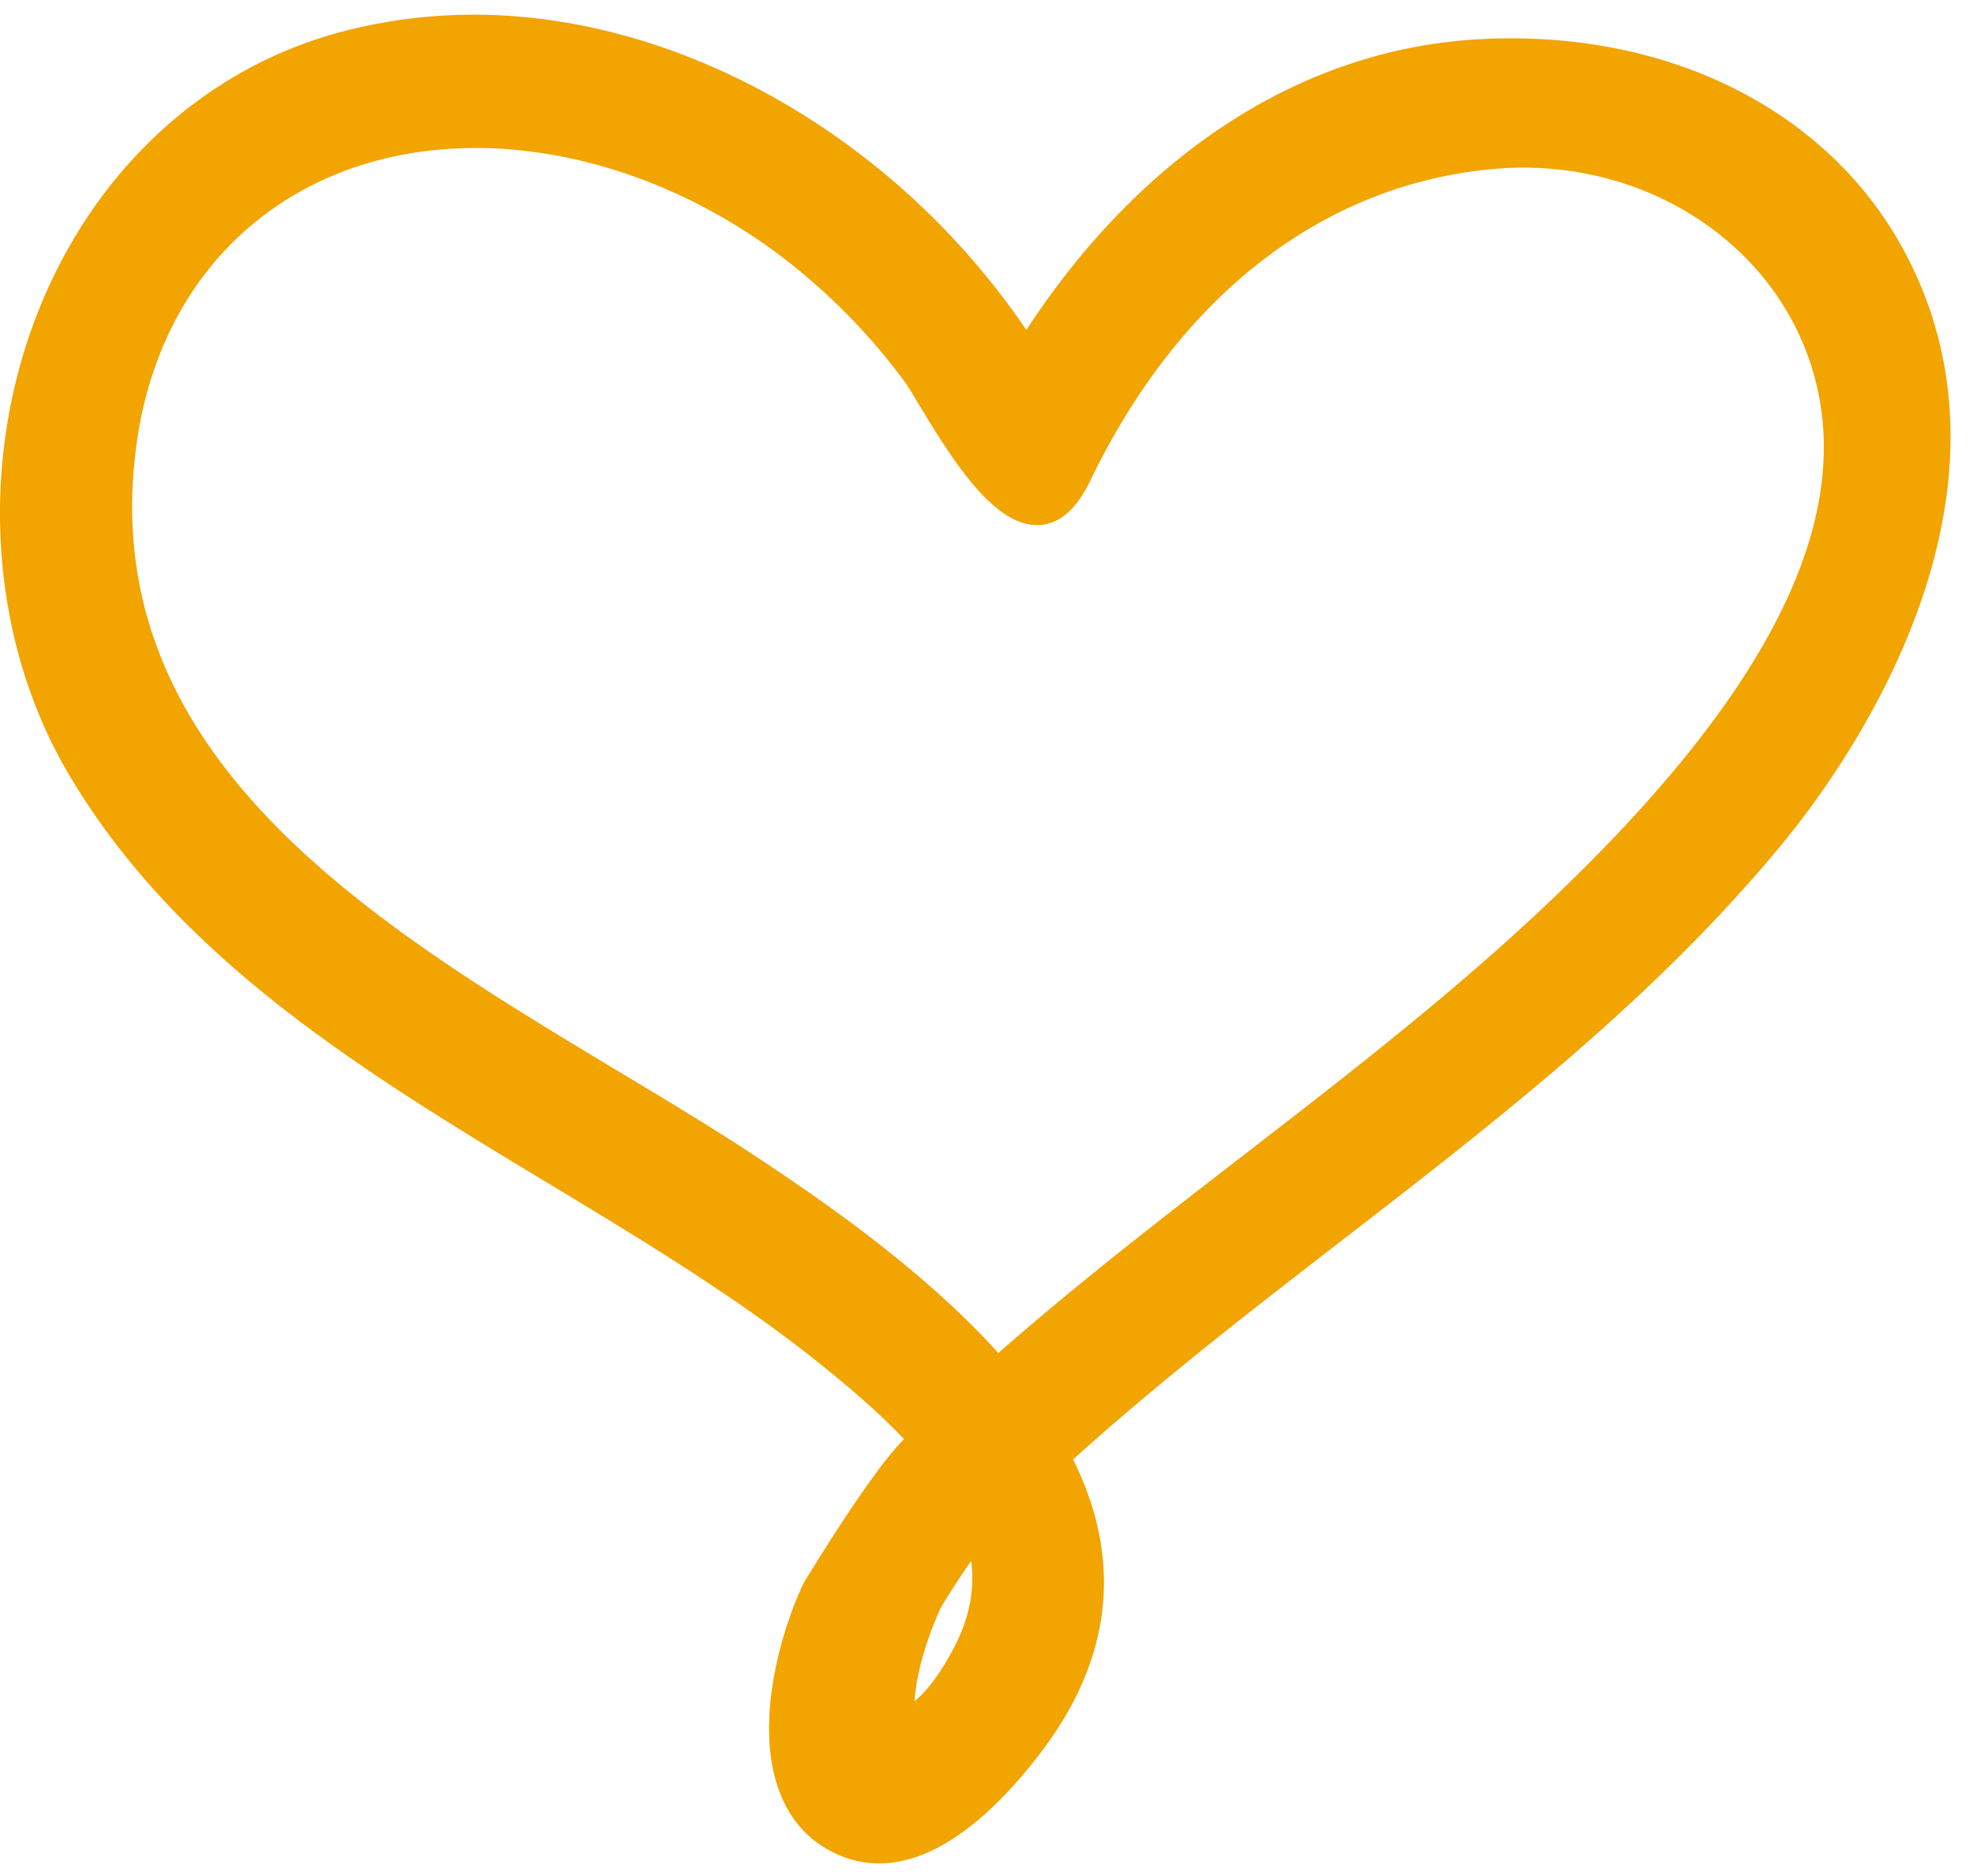
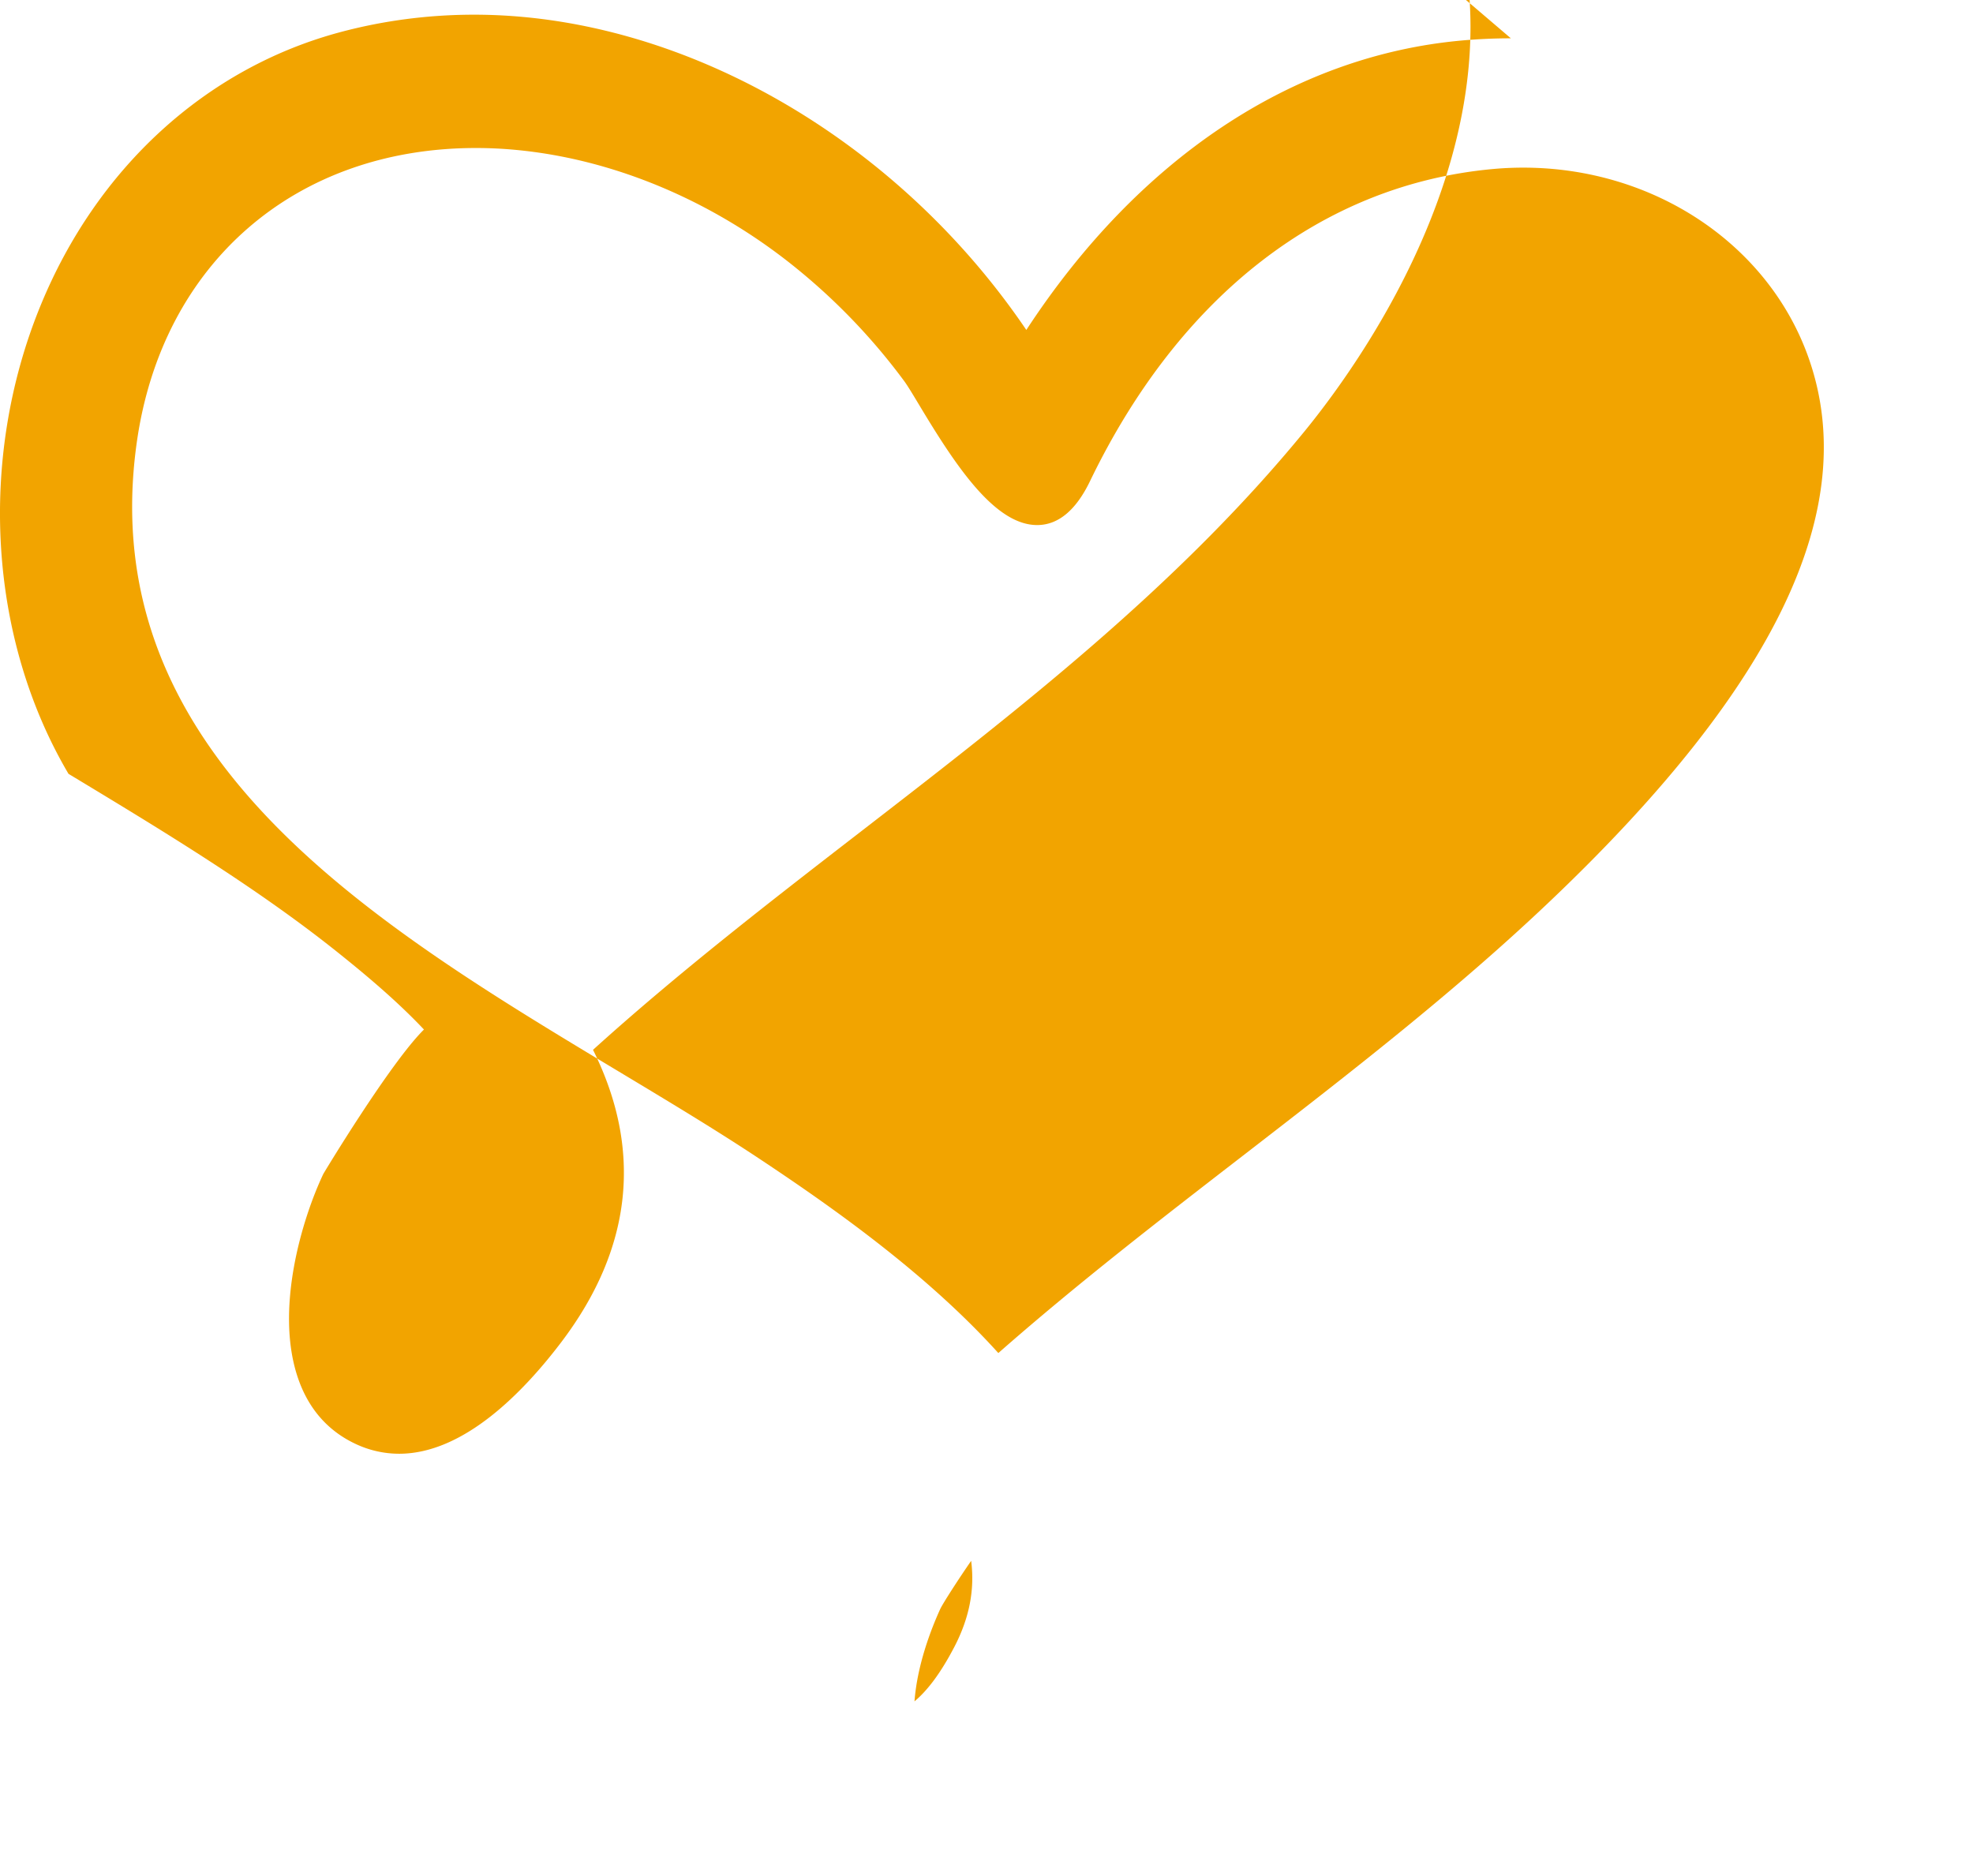
<svg xmlns="http://www.w3.org/2000/svg" width="81" height="77" viewBox="0 0 81 77">
  <g>
    <g>
      <g>
        <g>
-           <path fill="#f2a400" d="M32.816 11.112a25.387 25.387 0 0 1 4.3 4.525c.146.197.368.569.627.999 1.494 2.489 3.1 4.919 4.837 4.919.863 0 1.593-.606 2.17-1.803 3.685-7.633 9.567-12.184 16.56-12.815.407-.037.819-.055 1.226-.055 5.35 0 10.055 3.132 11.708 7.792 2.179 6.144-1.269 13.424-10.54 22.257-3.98 3.793-8.395 7.204-12.664 10.503-3.35 2.588-6.813 5.263-10.054 8.112-2.915-3.23-6.738-5.937-9.772-7.951-1.8-1.196-3.746-2.365-5.806-3.603C15.282 37.906 3.806 31.008 5.615 18.165 6.65 10.82 12.115 6.076 19.54 6.076c.546 0 1.104.026 1.661.08 4.083.388 8.207 2.149 11.615 4.956zm6.354 56.517c-.531 1.015-1.067 1.748-1.626 2.216.113-1.508.687-2.98 1.056-3.789.104-.227.782-1.277 1.27-1.979.154 1.194-.078 2.363-.7 3.552zM62.028 1.573c-.674 0-1.357.03-2.028.091-6.935.628-13.258 4.839-17.865 11.881C36.792 5.664 27.96.603 19.463.603c-1.867 0-3.717.241-5.498.718-5.502 1.473-9.988 5.57-12.307 11.24-2.57 6.284-2.128 13.643 1.154 19.207C7.32 39.41 15.047 44.075 22.52 48.585c3.839 2.318 7.808 4.712 11.212 7.457 1.014.816 2.288 1.88 3.381 3.04-1.379 1.359-4.105 5.875-4.132 5.93-.856 1.802-2.033 5.612-1.01 8.463.437 1.216 1.222 2.097 2.336 2.619a4.198 4.198 0 0 0 1.787.403c2.64 0 5.083-2.501 6.67-4.598 2.903-3.84 3.337-7.87 1.29-11.984 3.512-3.177 7.333-6.13 11.03-8.987 6.359-4.915 12.934-9.998 18.166-16.387 2.556-3.122 10.459-14.101 4.873-24.33-2.953-5.409-8.97-8.638-16.094-8.638z" />
+           <path fill="#f2a400" d="M32.816 11.112a25.387 25.387 0 0 1 4.3 4.525c.146.197.368.569.627.999 1.494 2.489 3.1 4.919 4.837 4.919.863 0 1.593-.606 2.17-1.803 3.685-7.633 9.567-12.184 16.56-12.815.407-.037.819-.055 1.226-.055 5.35 0 10.055 3.132 11.708 7.792 2.179 6.144-1.269 13.424-10.54 22.257-3.98 3.793-8.395 7.204-12.664 10.503-3.35 2.588-6.813 5.263-10.054 8.112-2.915-3.23-6.738-5.937-9.772-7.951-1.8-1.196-3.746-2.365-5.806-3.603C15.282 37.906 3.806 31.008 5.615 18.165 6.65 10.82 12.115 6.076 19.54 6.076c.546 0 1.104.026 1.661.08 4.083.388 8.207 2.149 11.615 4.956zm6.354 56.517c-.531 1.015-1.067 1.748-1.626 2.216.113-1.508.687-2.98 1.056-3.789.104-.227.782-1.277 1.27-1.979.154 1.194-.078 2.363-.7 3.552zM62.028 1.573c-.674 0-1.357.03-2.028.091-6.935.628-13.258 4.839-17.865 11.881C36.792 5.664 27.96.603 19.463.603c-1.867 0-3.717.241-5.498.718-5.502 1.473-9.988 5.57-12.307 11.24-2.57 6.284-2.128 13.643 1.154 19.207c3.839 2.318 7.808 4.712 11.212 7.457 1.014.816 2.288 1.88 3.381 3.04-1.379 1.359-4.105 5.875-4.132 5.93-.856 1.802-2.033 5.612-1.01 8.463.437 1.216 1.222 2.097 2.336 2.619a4.198 4.198 0 0 0 1.787.403c2.64 0 5.083-2.501 6.67-4.598 2.903-3.84 3.337-7.87 1.29-11.984 3.512-3.177 7.333-6.13 11.03-8.987 6.359-4.915 12.934-9.998 18.166-16.387 2.556-3.122 10.459-14.101 4.873-24.33-2.953-5.409-8.97-8.638-16.094-8.638z" />
        </g>
      </g>
    </g>
  </g>
</svg>